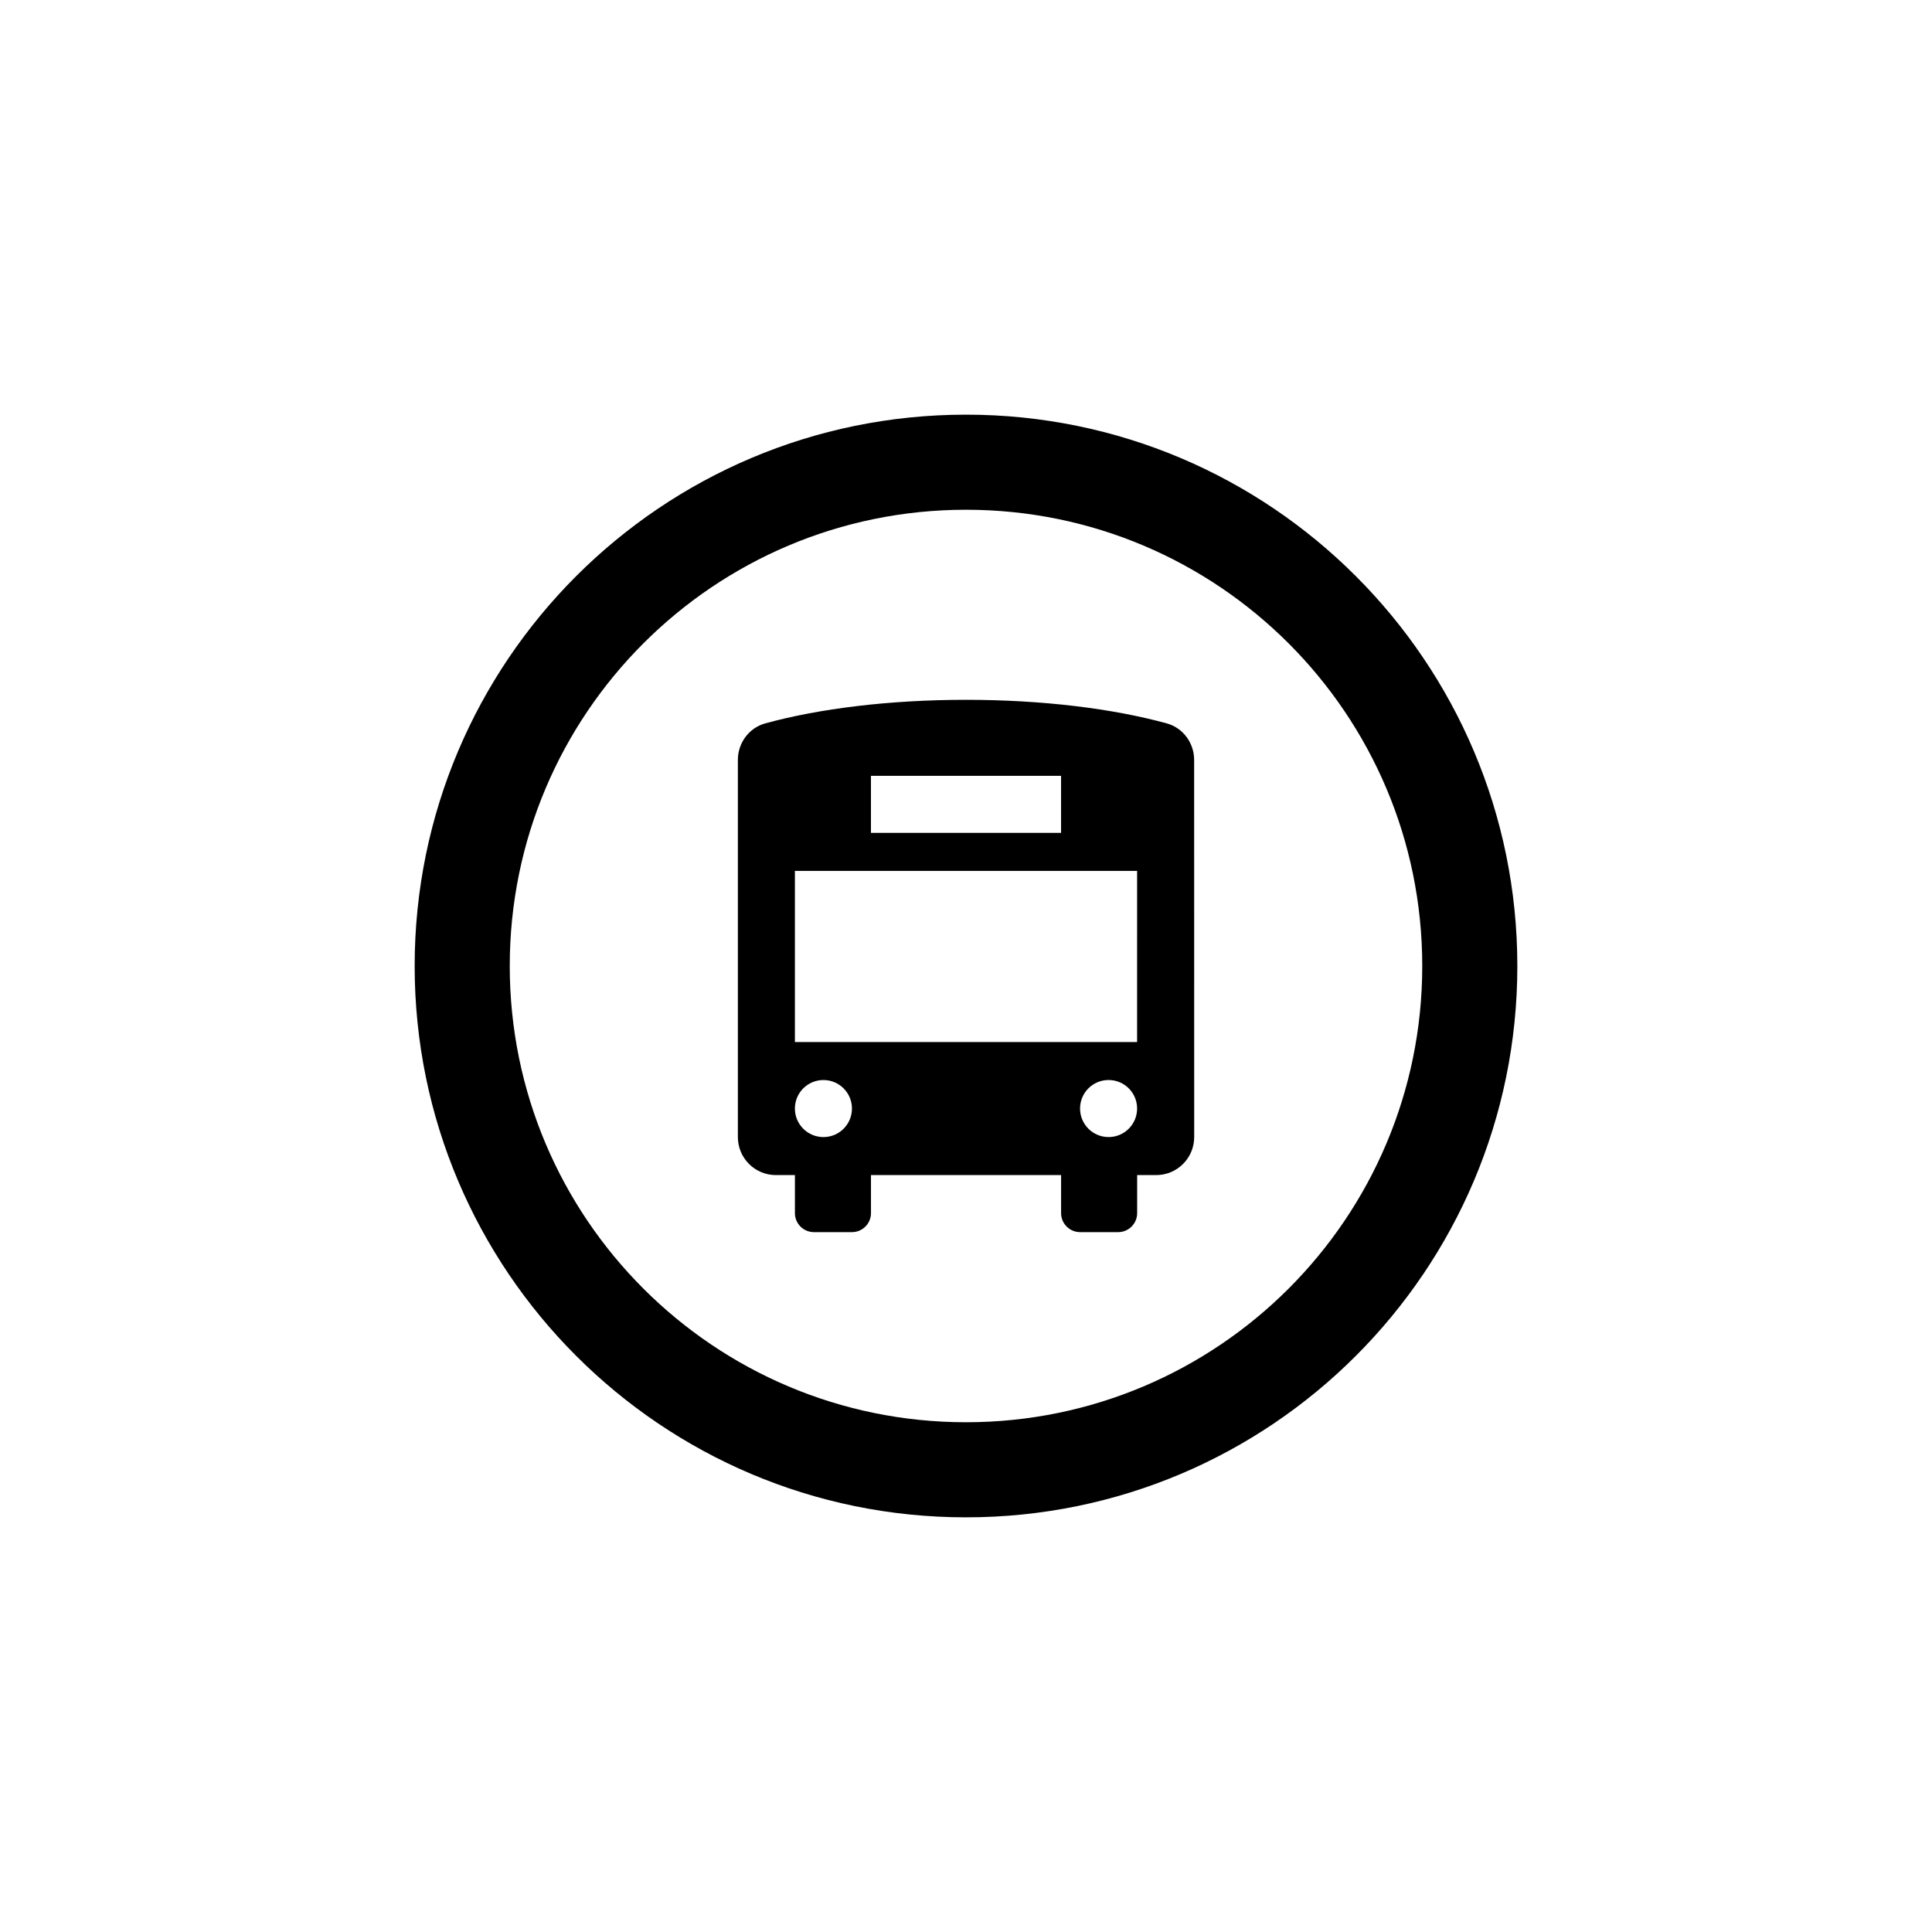
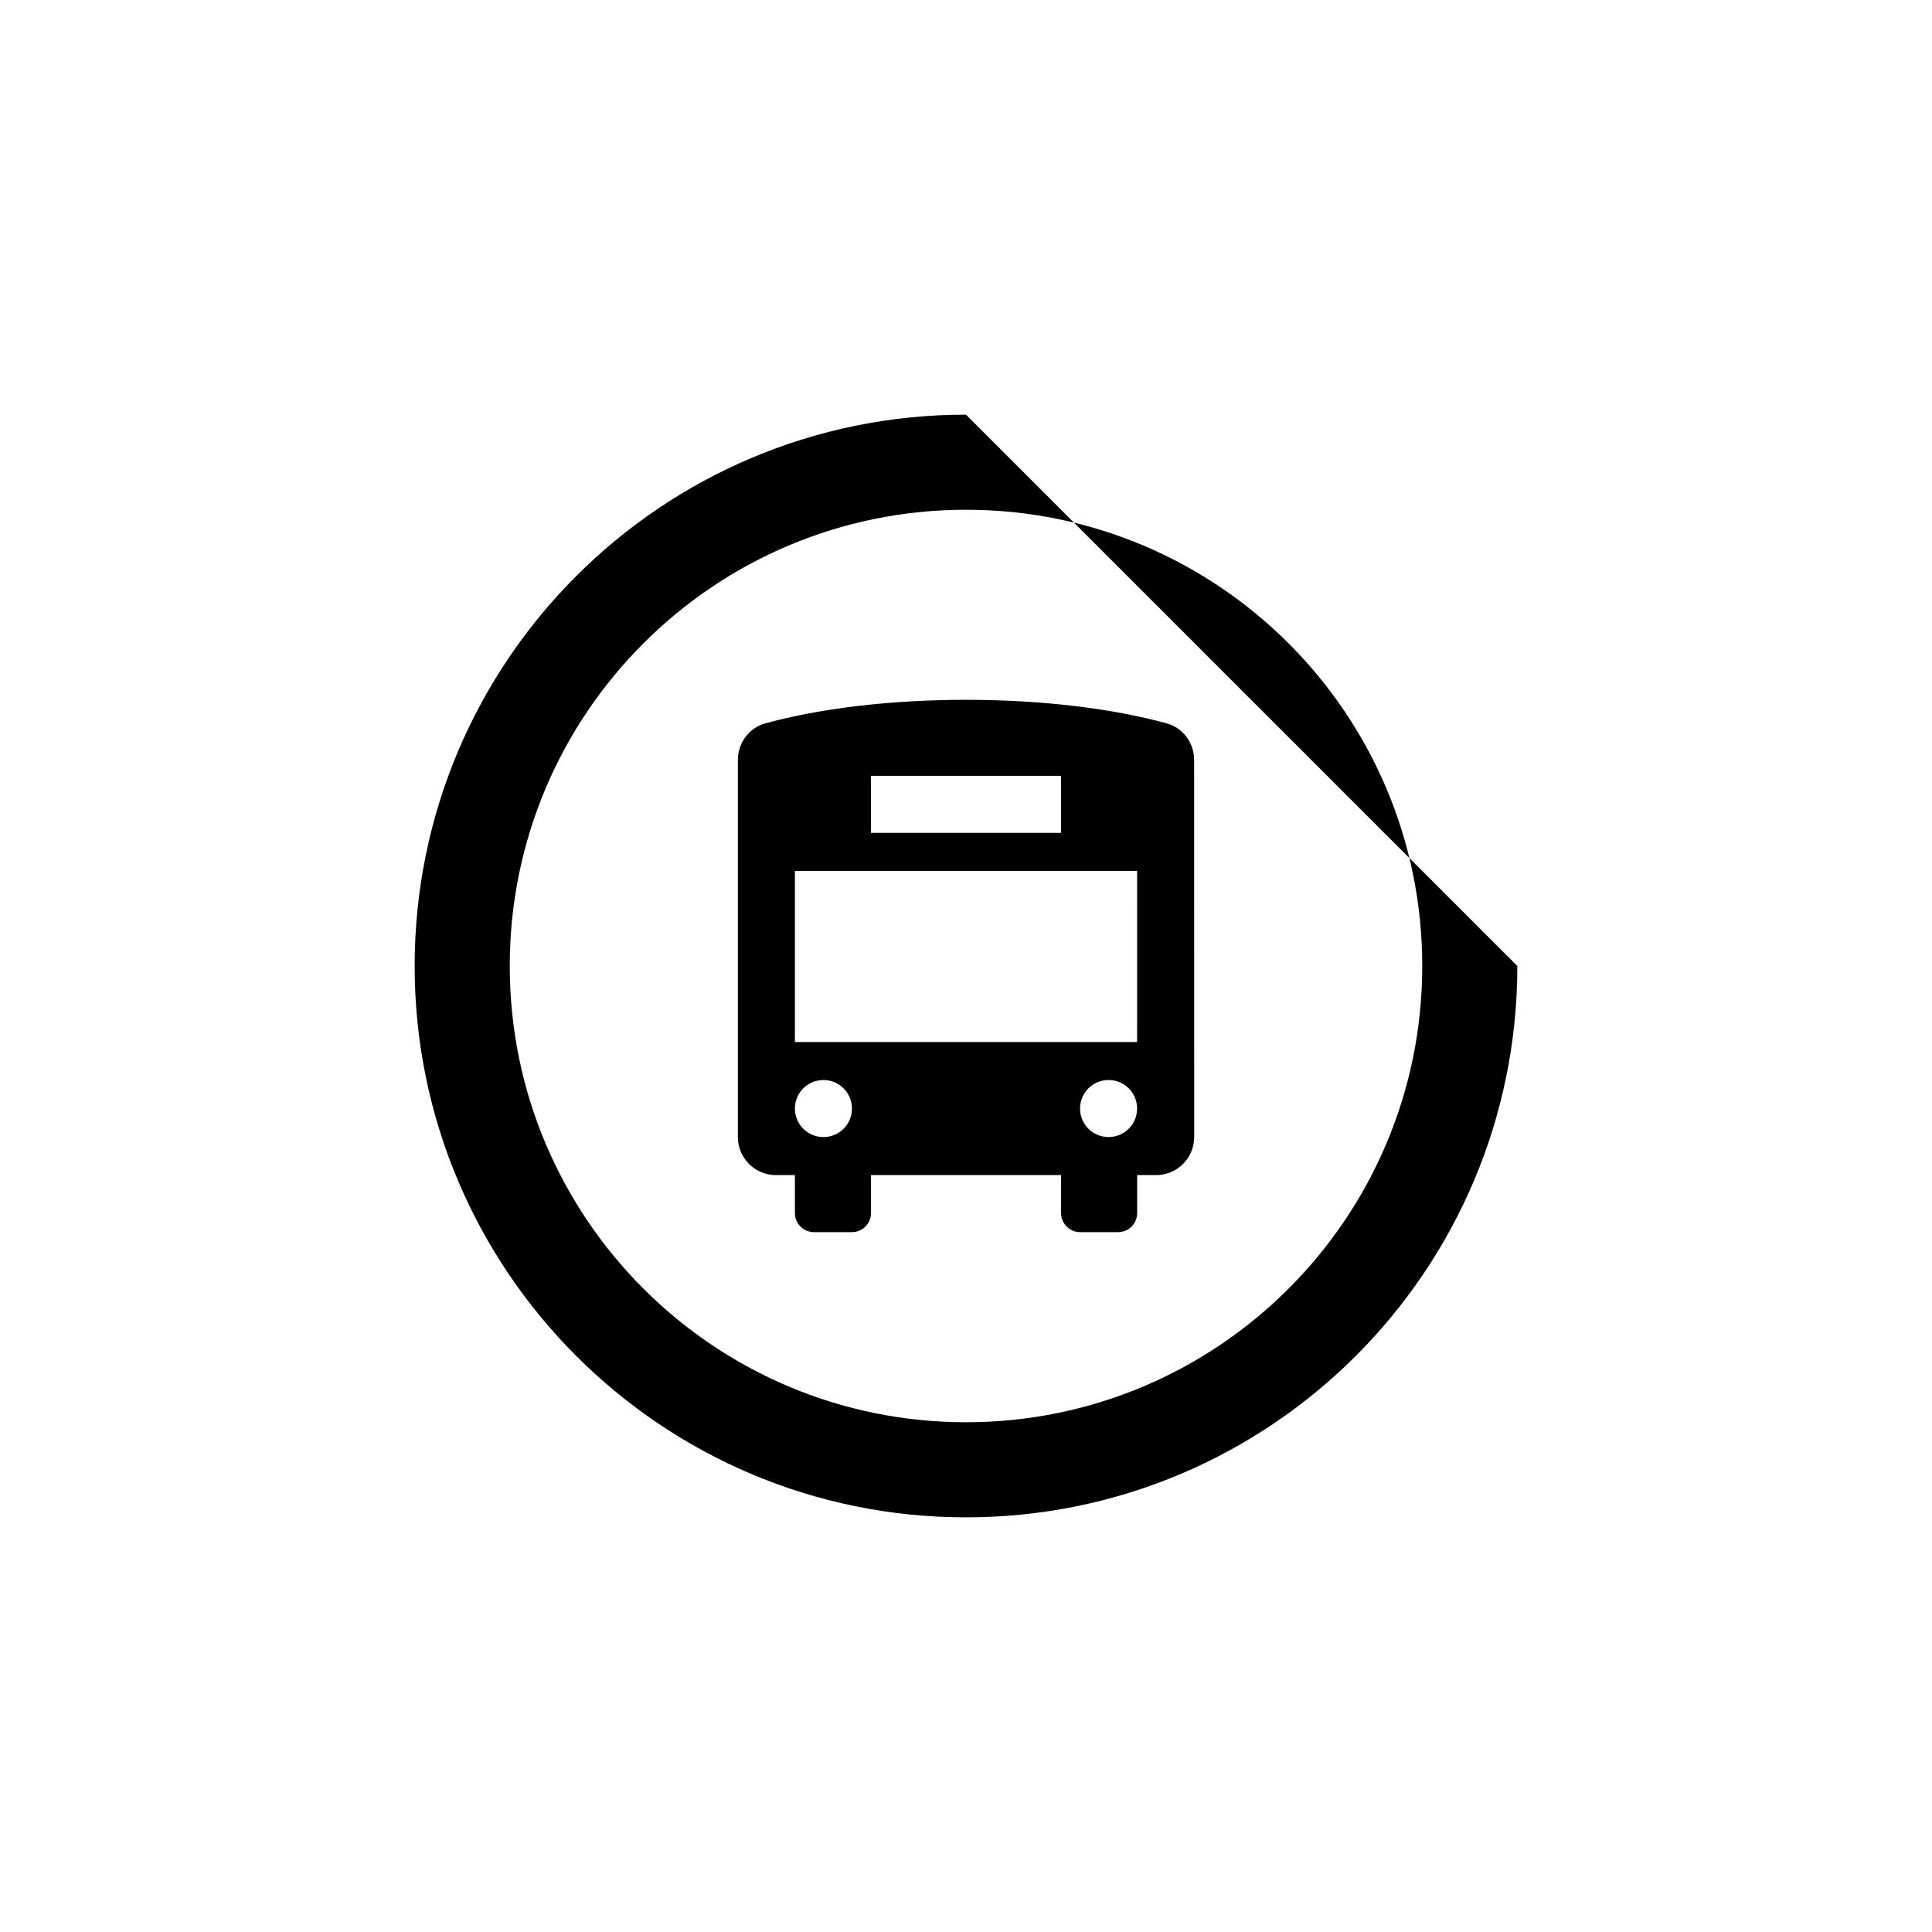
<svg xmlns="http://www.w3.org/2000/svg" fill="#000000" width="800px" height="800px" version="1.1" viewBox="144 144 512 512">
-   <path d="m400 253.89c-80.691 0-146.11 65.414-146.11 146.11s65.414 146.11 146.11 146.11 146.11-65.414 146.11-146.11c-0.004-80.691-65.418-146.11-146.11-146.11zm0 267.02c-66.781 0-120.91-54.133-120.91-120.91s54.133-120.91 120.91-120.91 120.91 54.133 120.91 120.91c0 66.777-54.137 120.91-120.91 120.91zm53.188-185.21c-14.188-3.894-32.805-6.242-53.188-6.242s-39 2.348-53.188 6.242c-4.332 1.188-7.269 5.199-7.269 9.688v99.945c0 5.562 4.508 10.078 10.078 10.078h5.039v10.078c0 2.781 2.258 5.039 5.039 5.039h10.078c2.781 0 5.039-2.258 5.039-5.039v-10.078h50.383v10.078c0 2.781 2.258 5.039 5.039 5.039h10.078c2.781 0 5.039-2.258 5.039-5.039v-10.078h5.039c5.566 0 10.078-4.516 10.078-10.078l-0.016-99.945c0-4.488-2.938-8.5-7.269-9.688zm-78.379 13.91h50.383v15.113h-50.383zm-20.152 88.168c0-4.18 3.375-7.559 7.559-7.559 4.18 0 7.559 3.375 7.559 7.559 0 4.18-3.375 7.559-7.559 7.559-4.184-0.004-7.559-3.379-7.559-7.559zm83.129 7.555c-4.18 0-7.559-3.375-7.559-7.559 0-4.18 3.375-7.559 7.559-7.559 4.18 0 7.559 3.375 7.559 7.559-0.004 4.184-3.379 7.559-7.559 7.559zm7.555-25.188h-90.684v-45.344h90.688z" />
+   <path d="m400 253.89c-80.691 0-146.11 65.414-146.11 146.11s65.414 146.11 146.11 146.11 146.11-65.414 146.11-146.11zm0 267.02c-66.781 0-120.91-54.133-120.91-120.91s54.133-120.91 120.91-120.91 120.91 54.133 120.91 120.91c0 66.777-54.137 120.91-120.91 120.91zm53.188-185.21c-14.188-3.894-32.805-6.242-53.188-6.242s-39 2.348-53.188 6.242c-4.332 1.188-7.269 5.199-7.269 9.688v99.945c0 5.562 4.508 10.078 10.078 10.078h5.039v10.078c0 2.781 2.258 5.039 5.039 5.039h10.078c2.781 0 5.039-2.258 5.039-5.039v-10.078h50.383v10.078c0 2.781 2.258 5.039 5.039 5.039h10.078c2.781 0 5.039-2.258 5.039-5.039v-10.078h5.039c5.566 0 10.078-4.516 10.078-10.078l-0.016-99.945c0-4.488-2.938-8.5-7.269-9.688zm-78.379 13.91h50.383v15.113h-50.383zm-20.152 88.168c0-4.18 3.375-7.559 7.559-7.559 4.18 0 7.559 3.375 7.559 7.559 0 4.18-3.375 7.559-7.559 7.559-4.184-0.004-7.559-3.379-7.559-7.559zm83.129 7.555c-4.18 0-7.559-3.375-7.559-7.559 0-4.18 3.375-7.559 7.559-7.559 4.18 0 7.559 3.375 7.559 7.559-0.004 4.184-3.379 7.559-7.559 7.559zm7.555-25.188h-90.684v-45.344h90.688z" />
</svg>